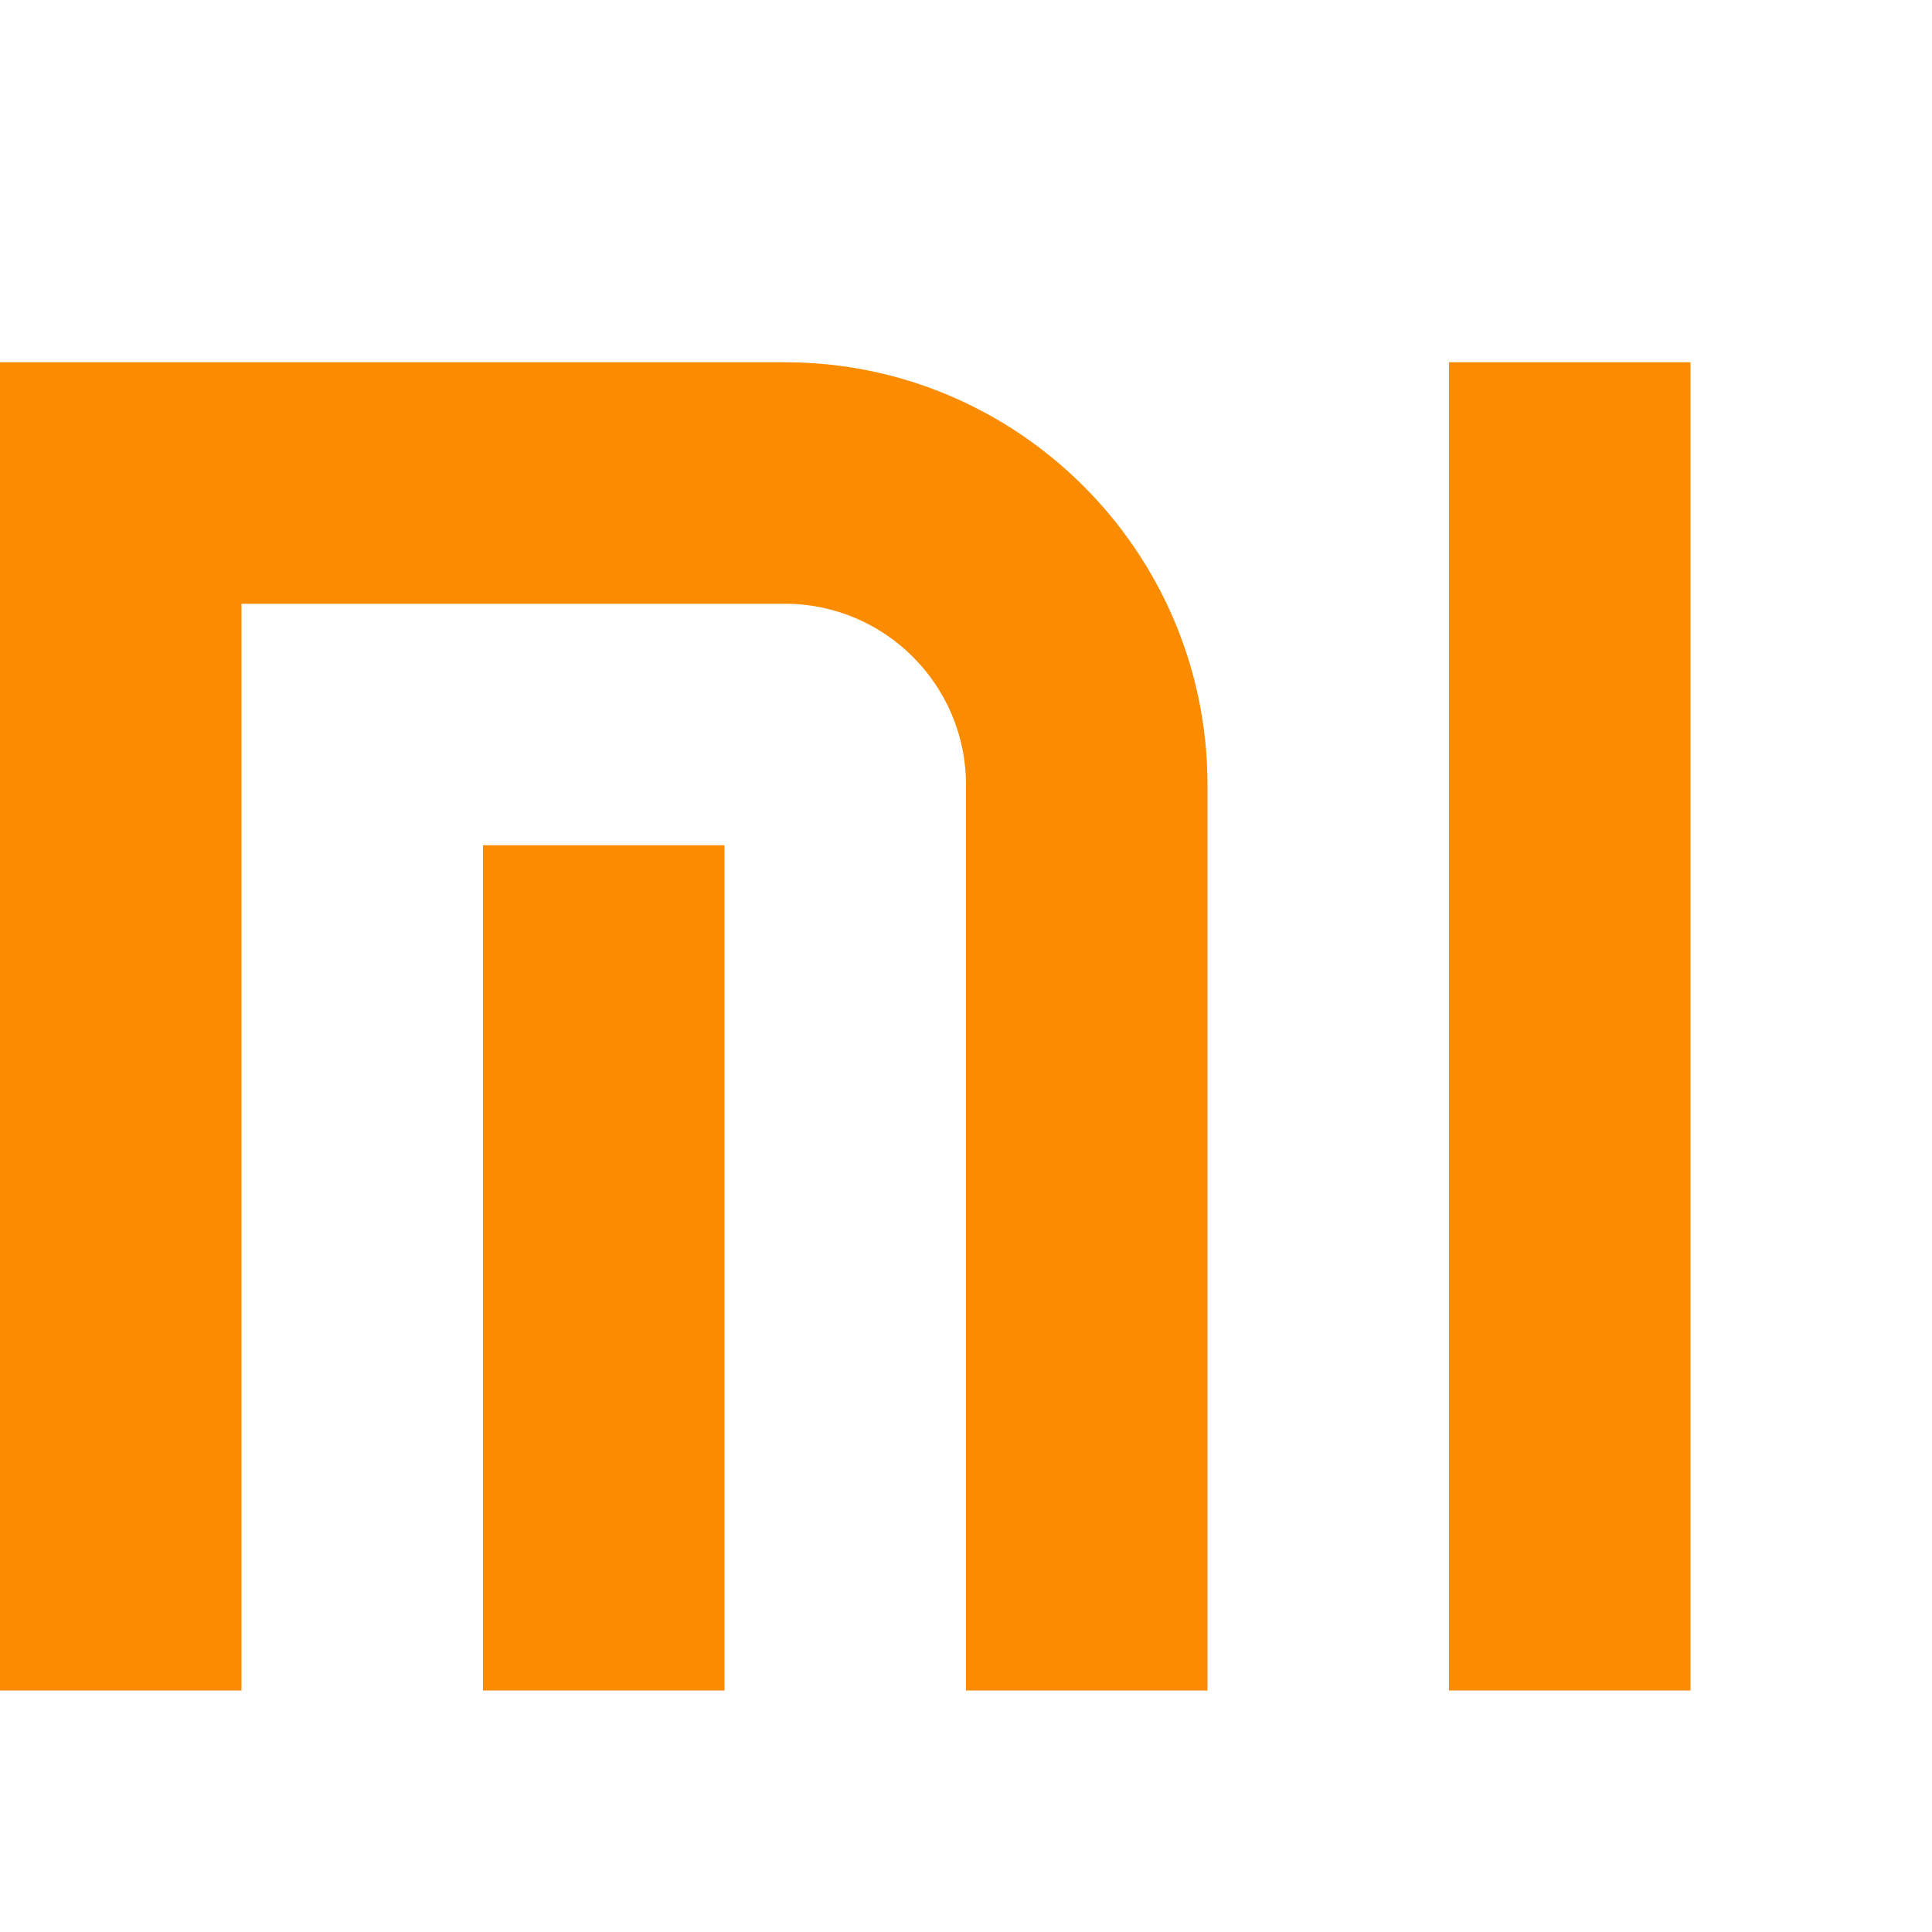
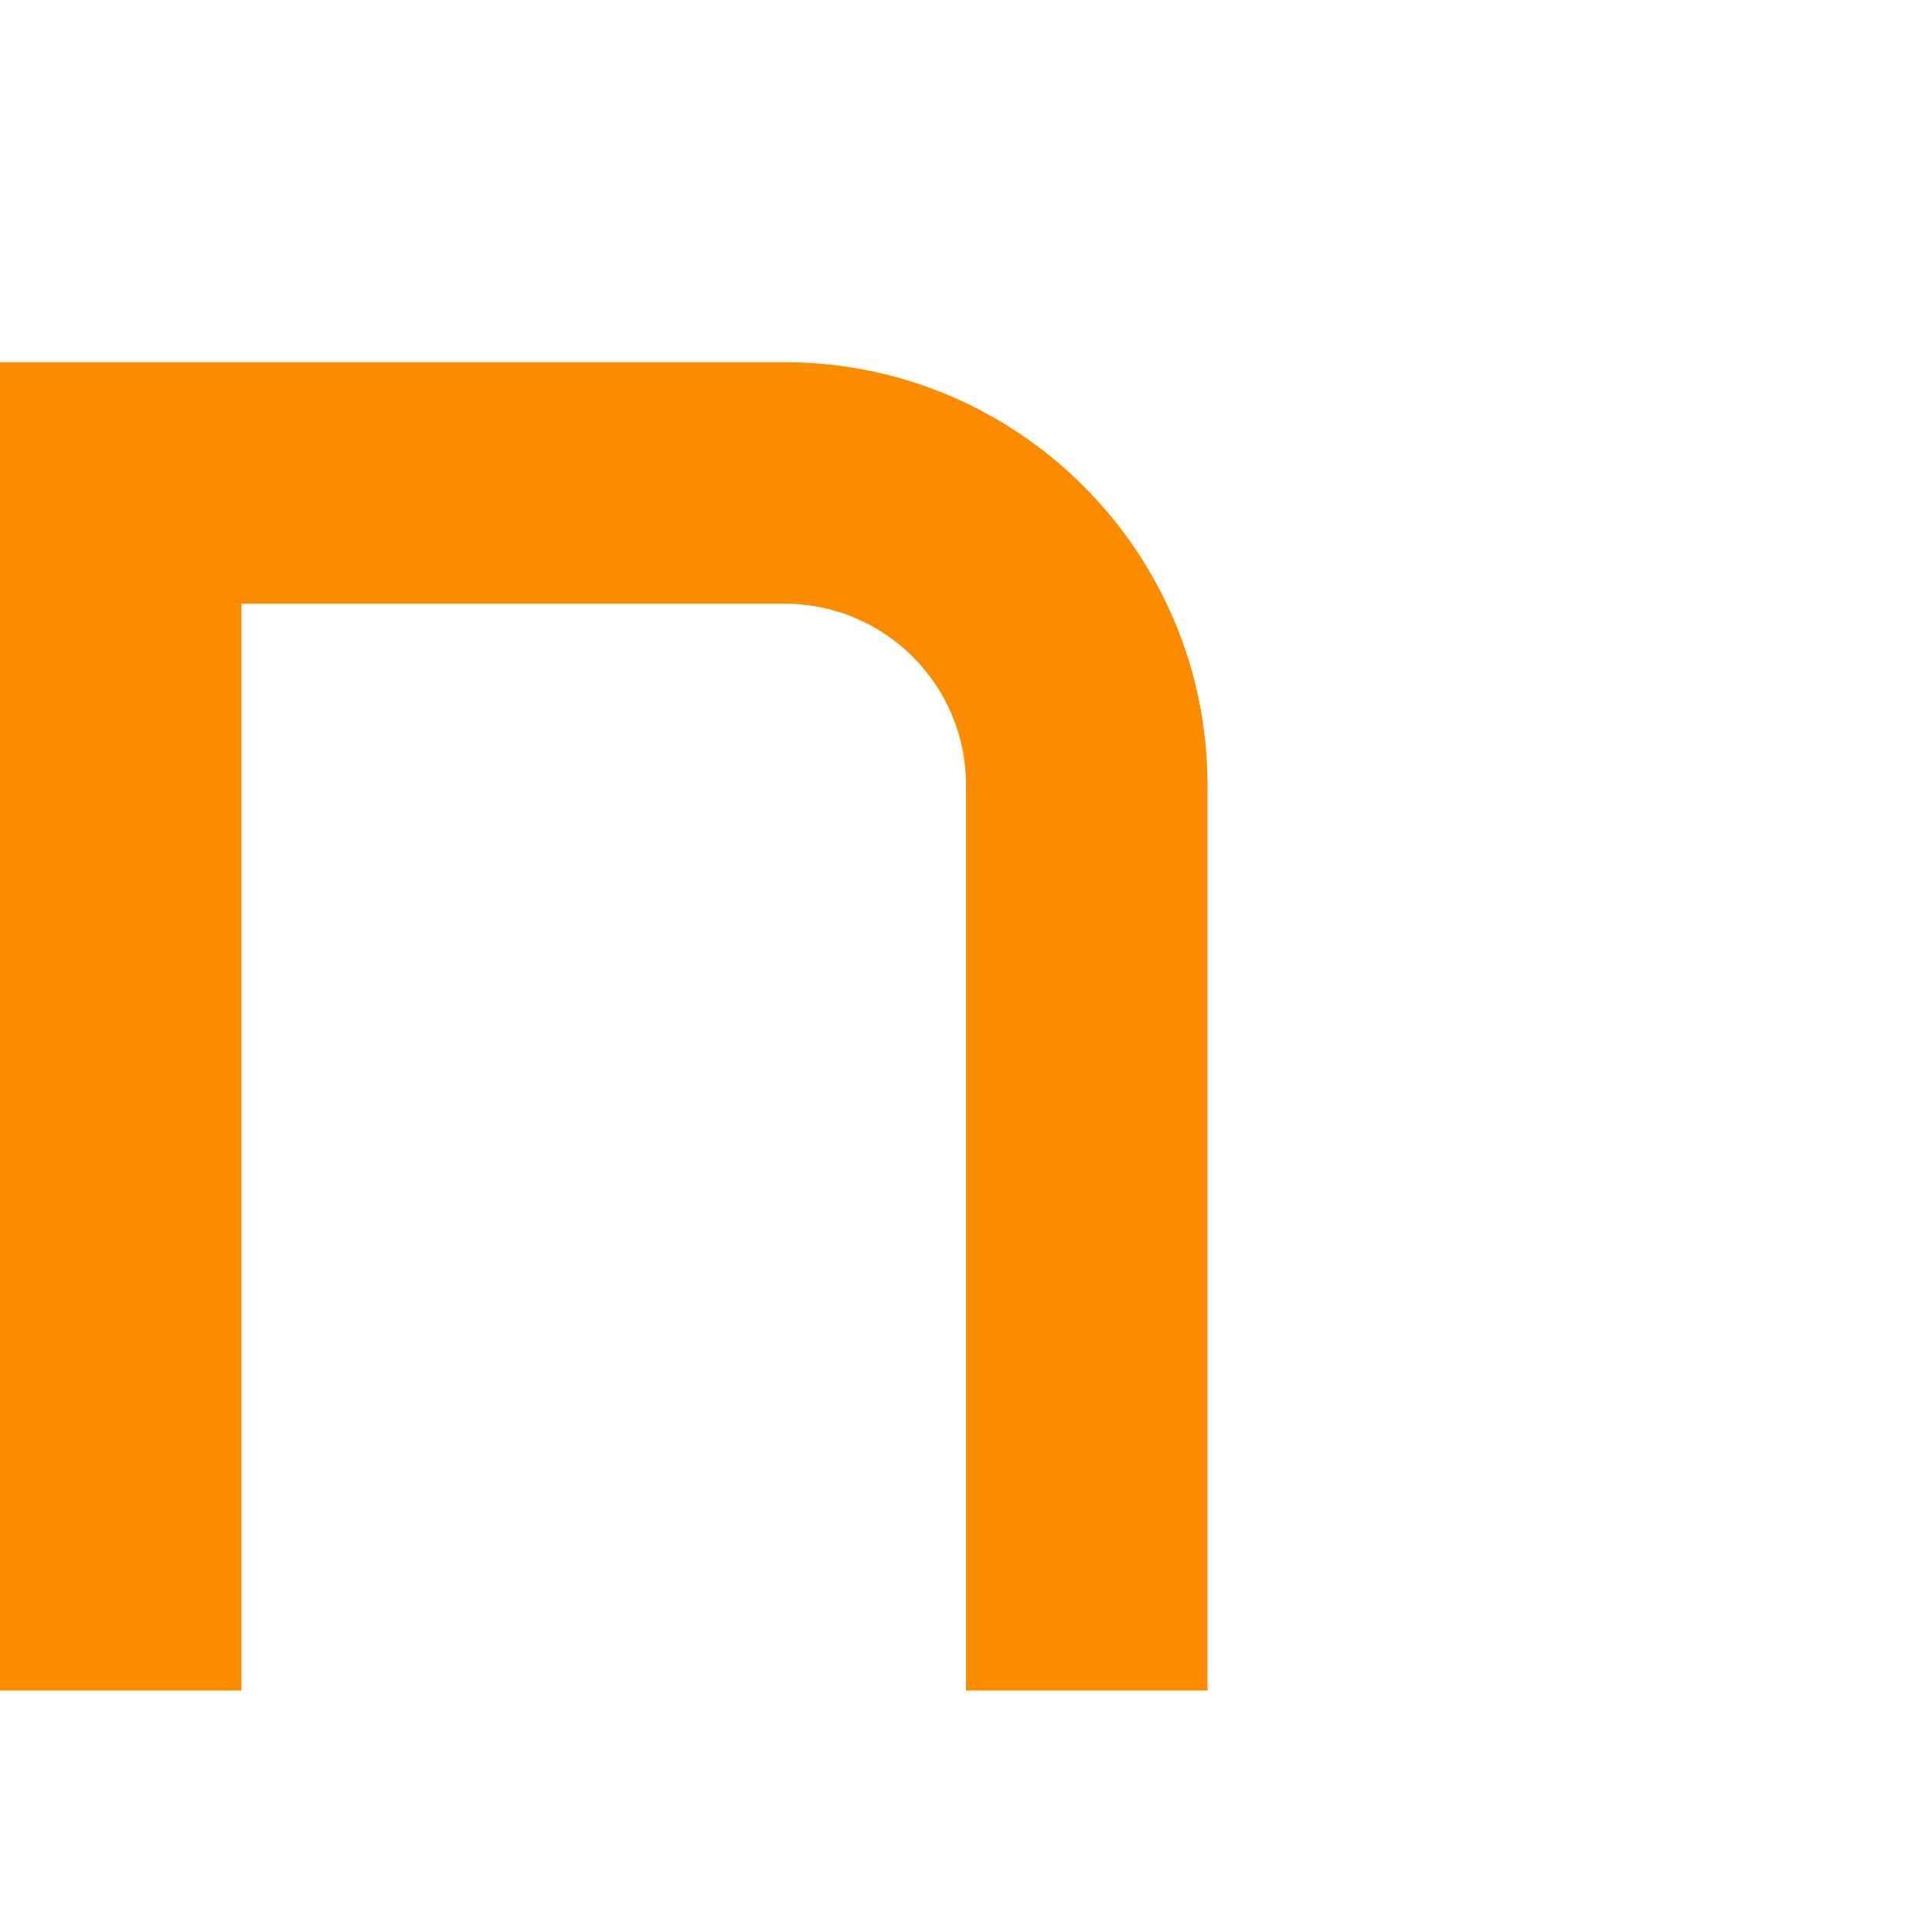
<svg xmlns="http://www.w3.org/2000/svg" xml:space="preserve" viewBox="0 0 16 16" id="xiaomi">
  <g fill="#FB8C00">
    <path d="M6.5 3H0v11h2V5h4.5C7.327 5 8 5.673 8 6.5V14h2V6.5C10 4.57 8.43 3 6.5 3z" />
-     <path d="M4 7h2v7H4zM12 3h2v11h-2z" />
  </g>
</svg>